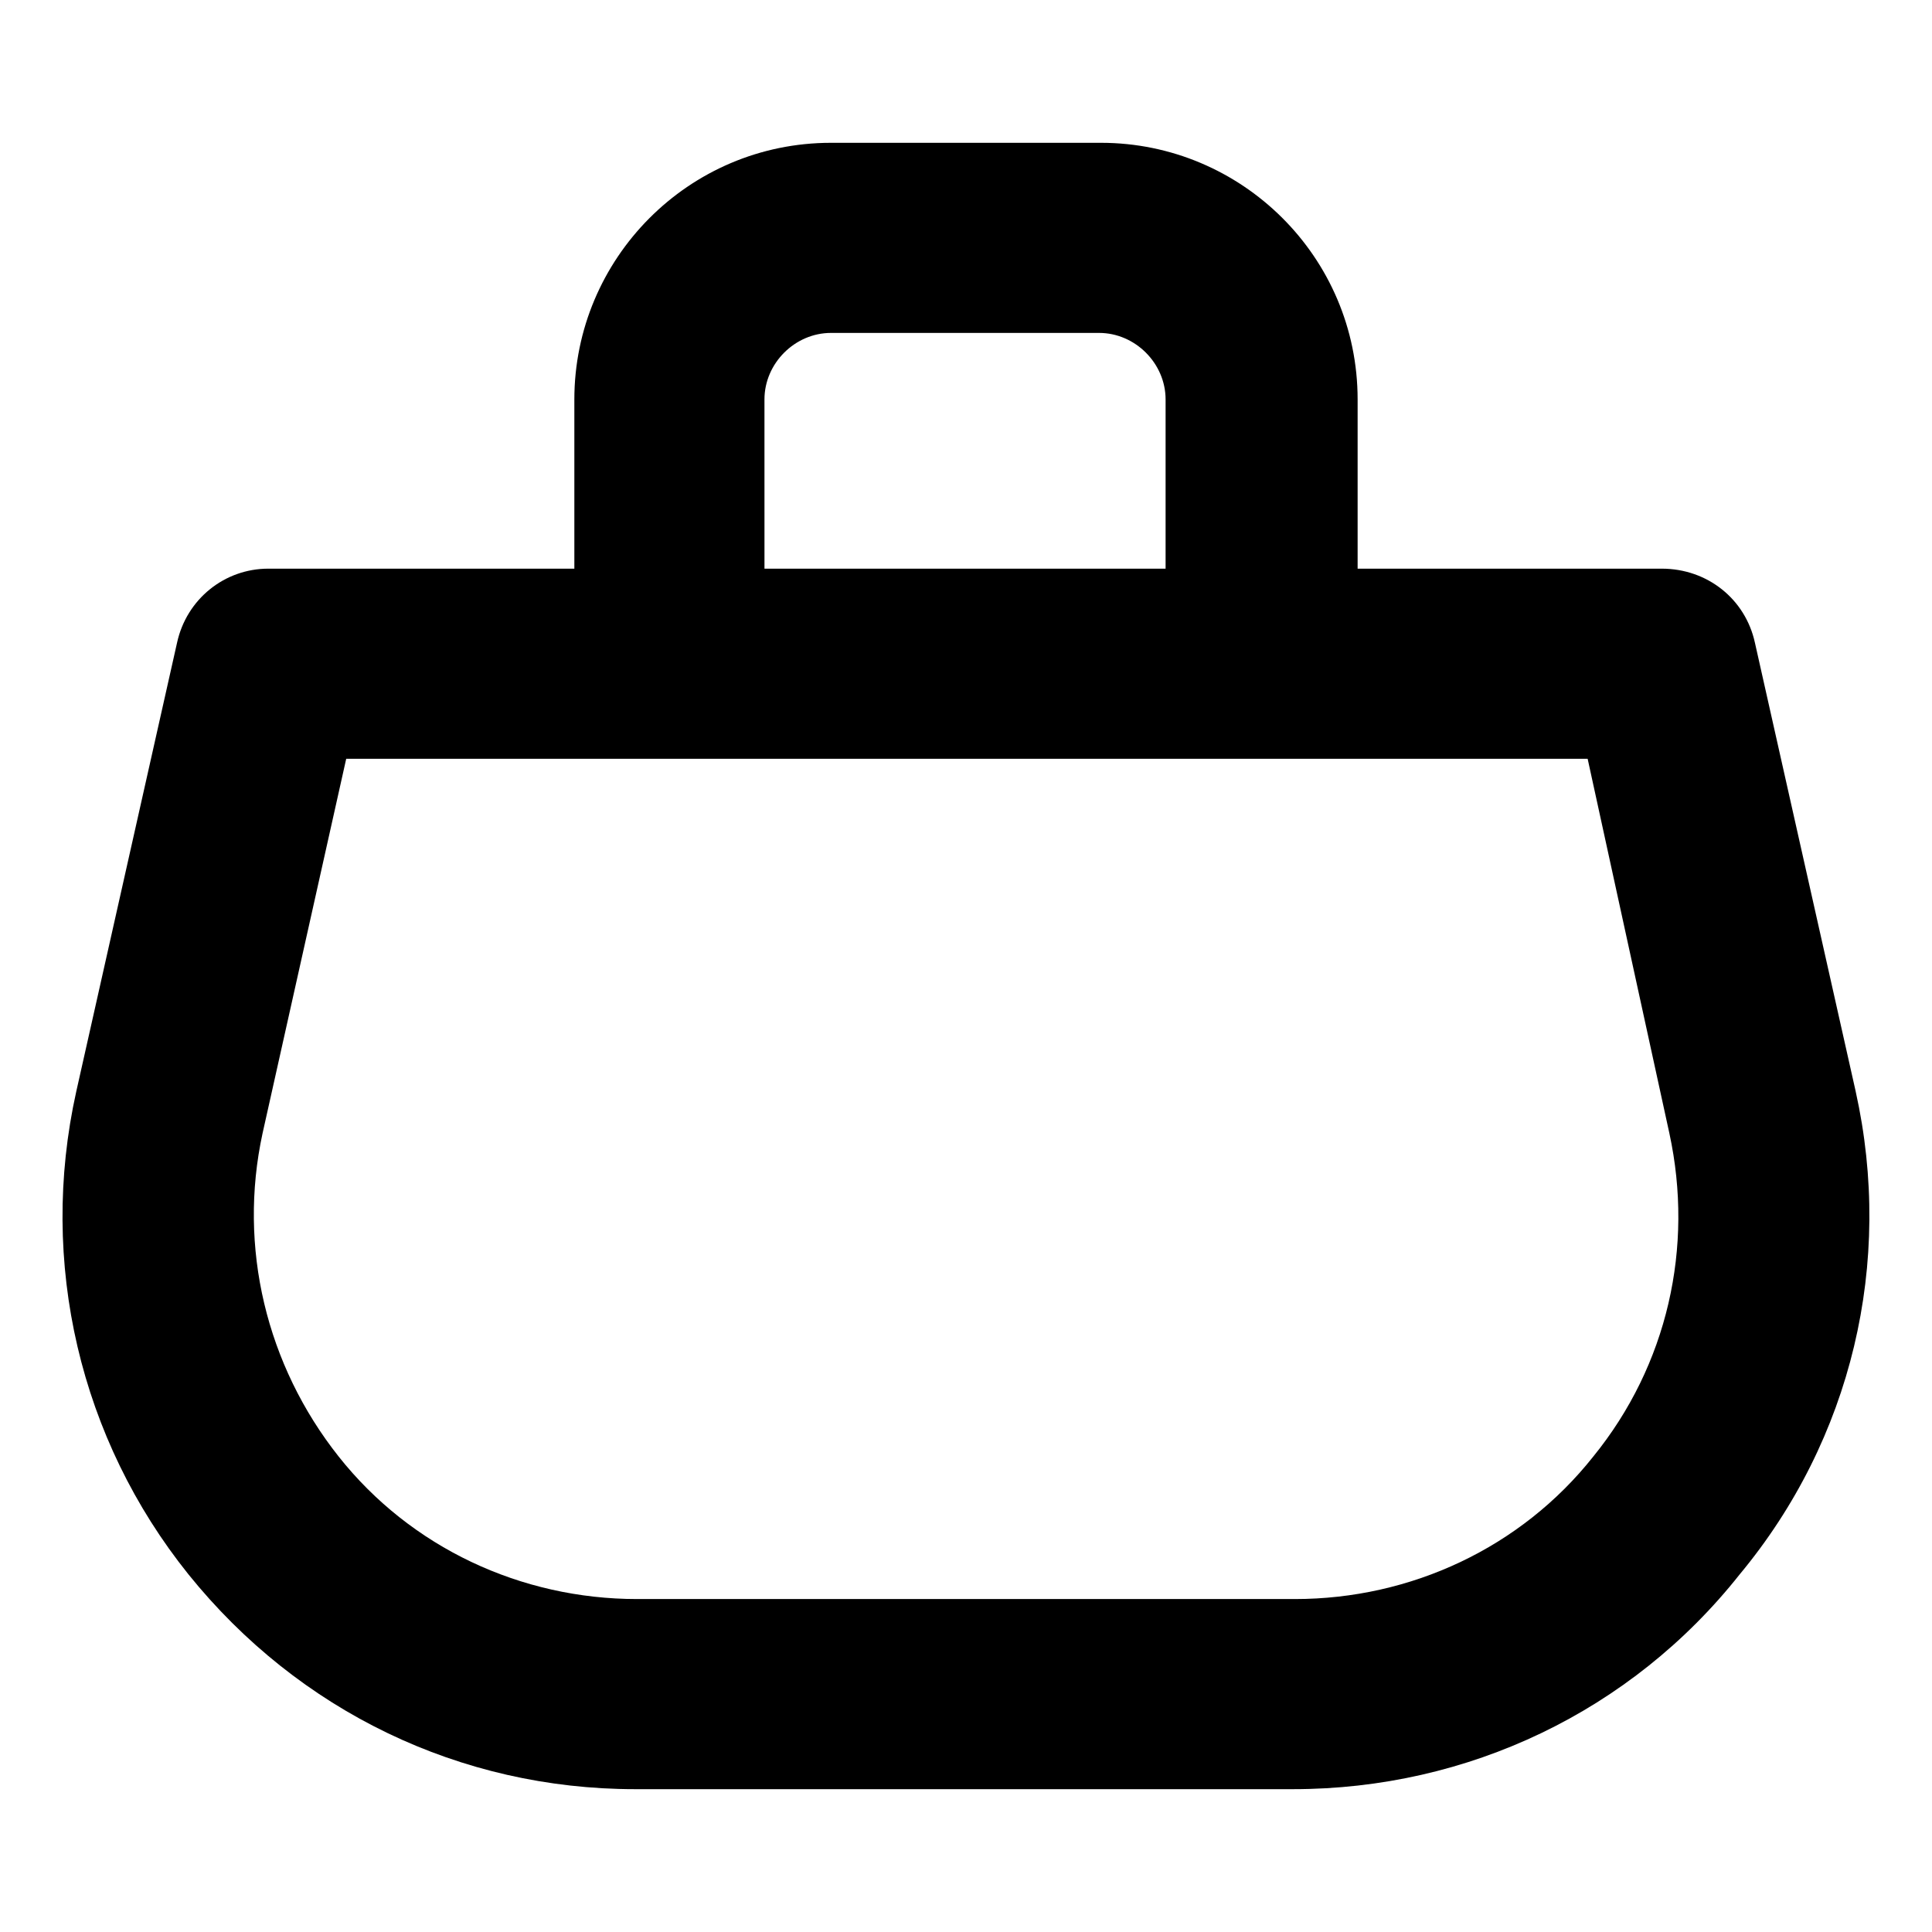
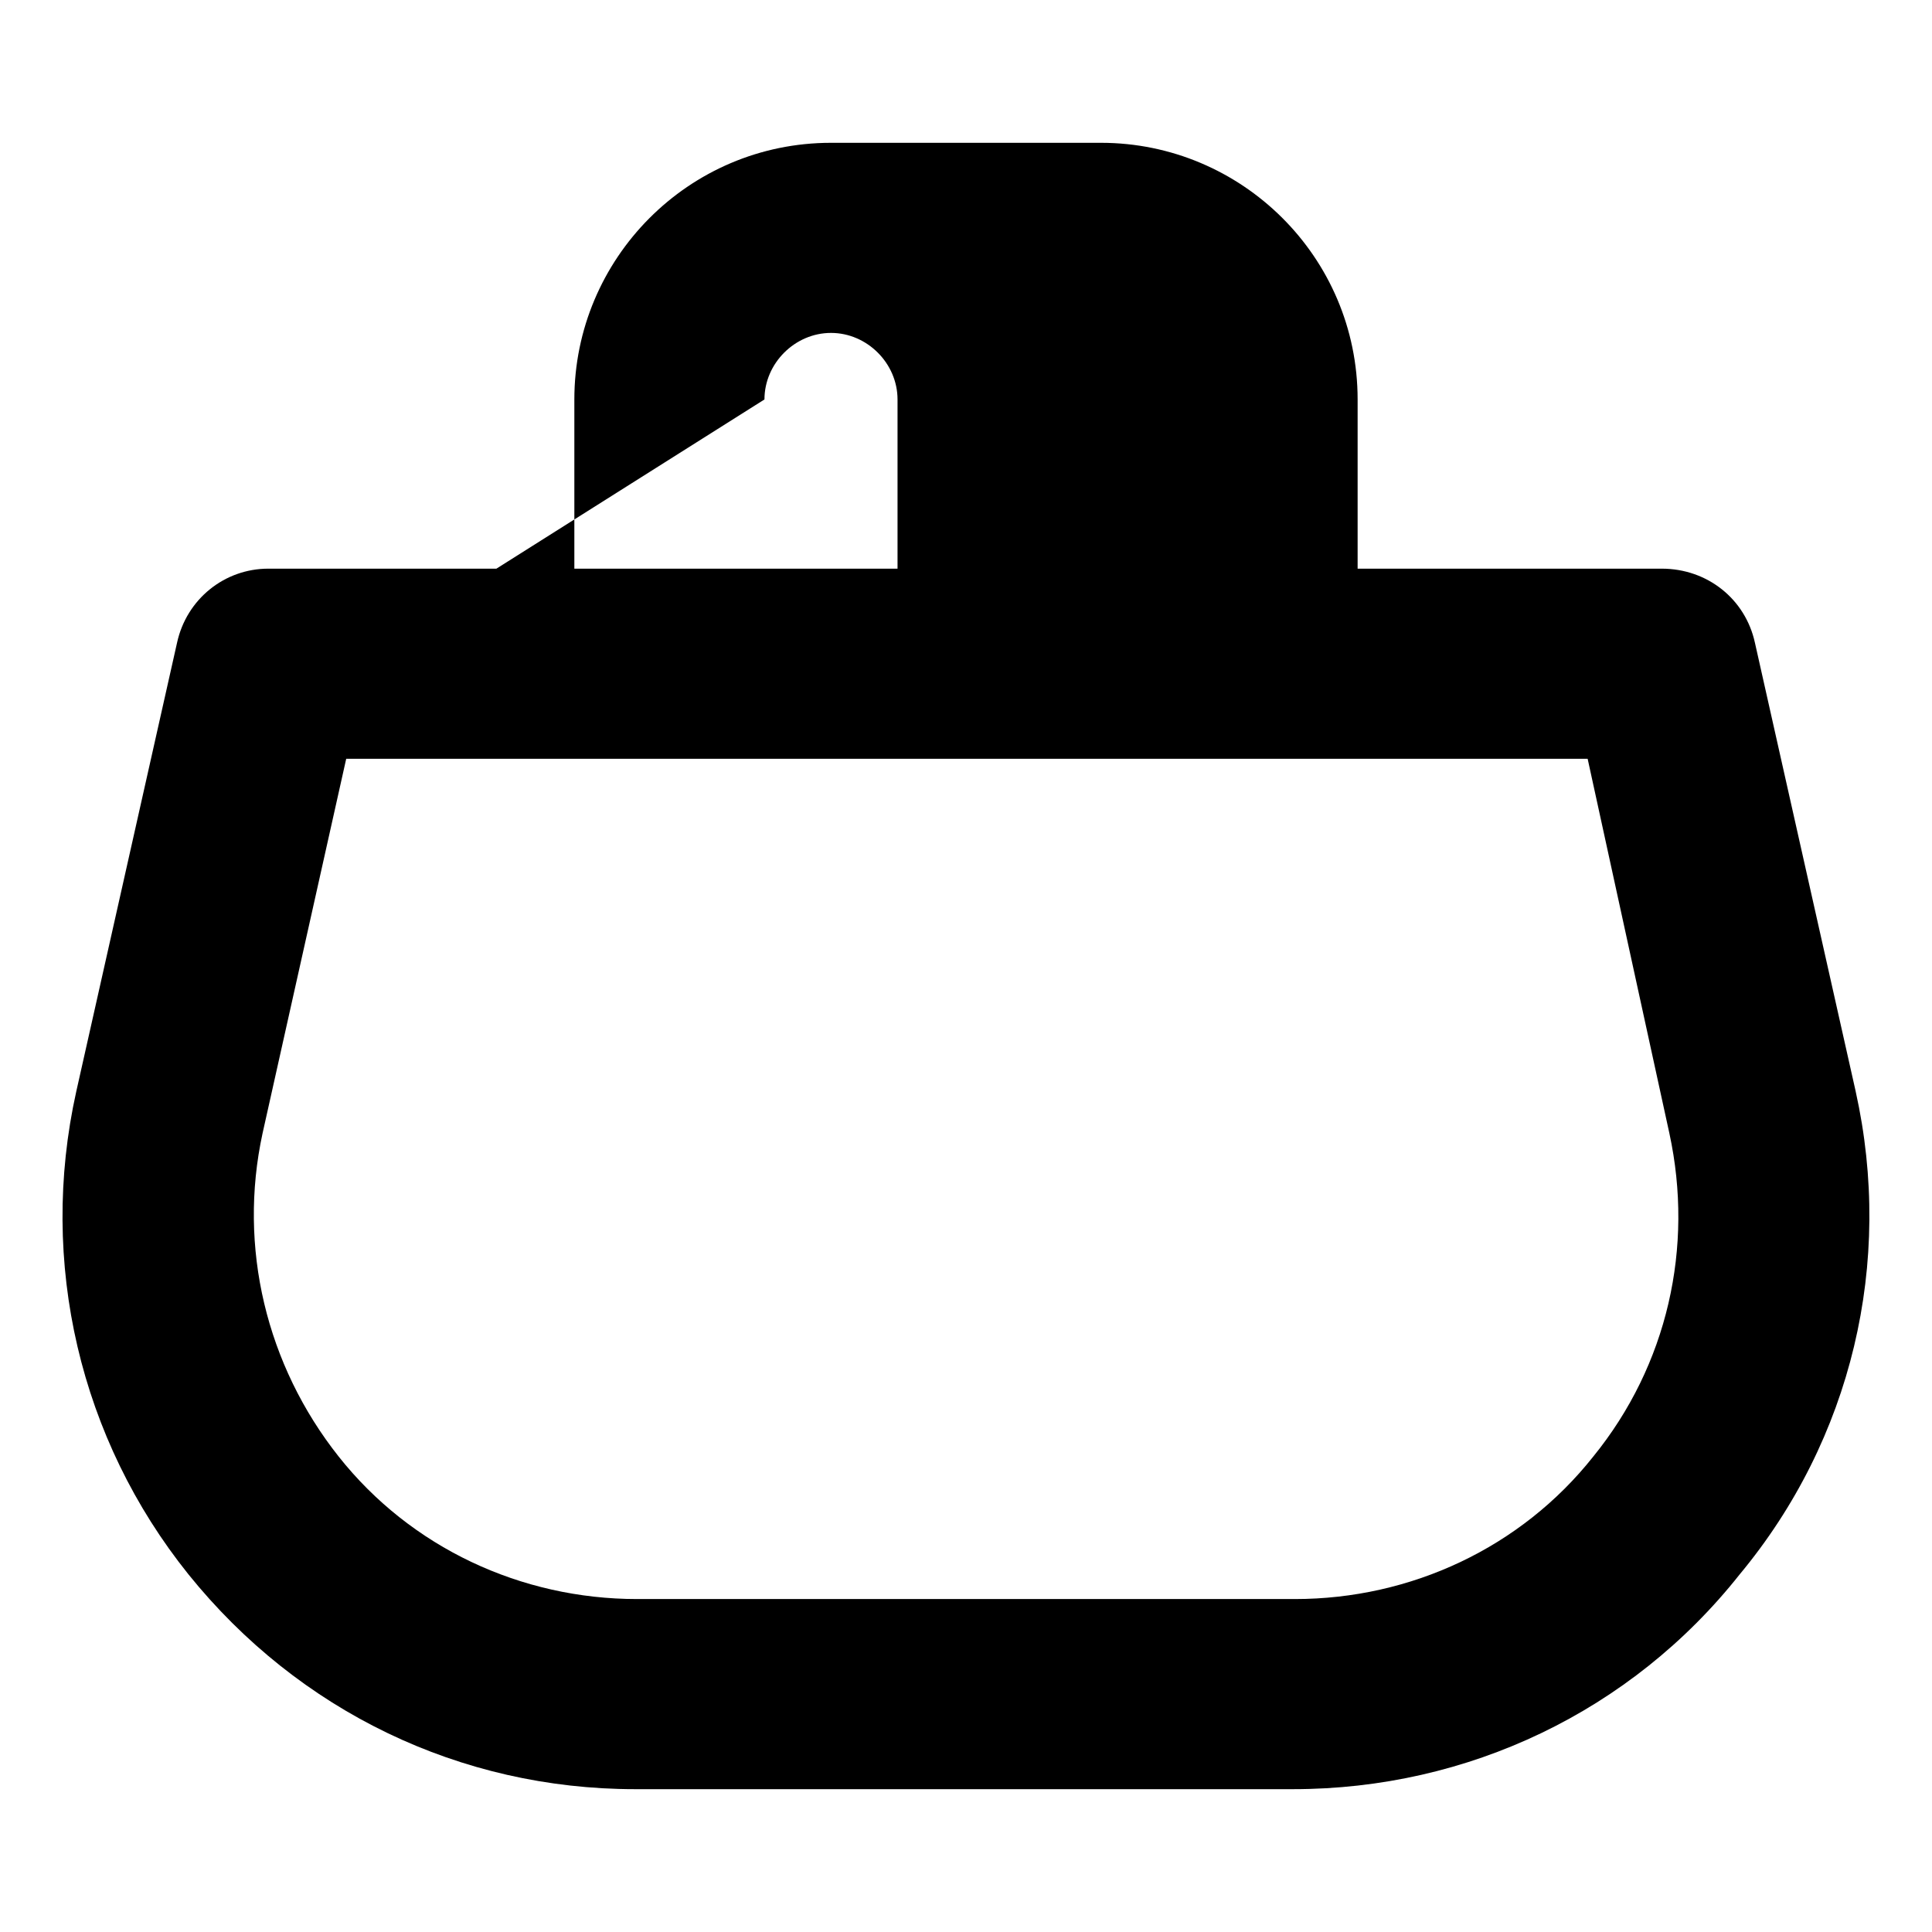
<svg xmlns="http://www.w3.org/2000/svg" fill="#000000" width="800px" height="800px" version="1.1" viewBox="144 144 512 512">
-   <path d="m635.78 433.25-26.703-118.9c-2.519-11.586-12.594-19.648-24.688-19.648h-80.605v-44.84c0-37.785-30.73-68.016-68.016-68.016h-71.543c-37.785 0-68.016 30.73-68.016 68.016v44.84h-81.109c-11.59 0-21.664 8.059-24.184 19.648l-26.703 118.9c-10.078 45.344 1.008 92.195 29.727 127.97 29.223 36.273 72.043 56.93 118.39 56.93h174.32c46.352 0 89.68-20.656 118.39-56.93 29.727-35.773 40.812-82.625 30.734-127.97zm-289.19-183.39c0-9.574 8.062-17.633 17.633-17.633h71.039c9.574 0 17.633 8.062 17.633 17.633v44.84h-106.3zm219.66 280.12c-19.145 24.184-48.367 37.785-79.098 37.785h-174.32c-30.73 0-59.953-13.602-79.098-37.785-19.145-24.184-26.703-55.418-20.152-85.648l22.168-99.25h328.99l21.66 99.25c6.551 30.23-0.504 61.465-20.152 85.648z" />
+   <path d="m635.78 433.25-26.703-118.9c-2.519-11.586-12.594-19.648-24.688-19.648h-80.605v-44.84c0-37.785-30.73-68.016-68.016-68.016h-71.543c-37.785 0-68.016 30.73-68.016 68.016v44.84h-81.109c-11.59 0-21.664 8.059-24.184 19.648l-26.703 118.9c-10.078 45.344 1.008 92.195 29.727 127.97 29.223 36.273 72.043 56.93 118.39 56.93h174.32c46.352 0 89.68-20.656 118.39-56.93 29.727-35.773 40.812-82.625 30.734-127.97zm-289.19-183.39c0-9.574 8.062-17.633 17.633-17.633c9.574 0 17.633 8.062 17.633 17.633v44.84h-106.3zm219.66 280.12c-19.145 24.184-48.367 37.785-79.098 37.785h-174.32c-30.73 0-59.953-13.602-79.098-37.785-19.145-24.184-26.703-55.418-20.152-85.648l22.168-99.25h328.99l21.66 99.25c6.551 30.23-0.504 61.465-20.152 85.648z" />
</svg>